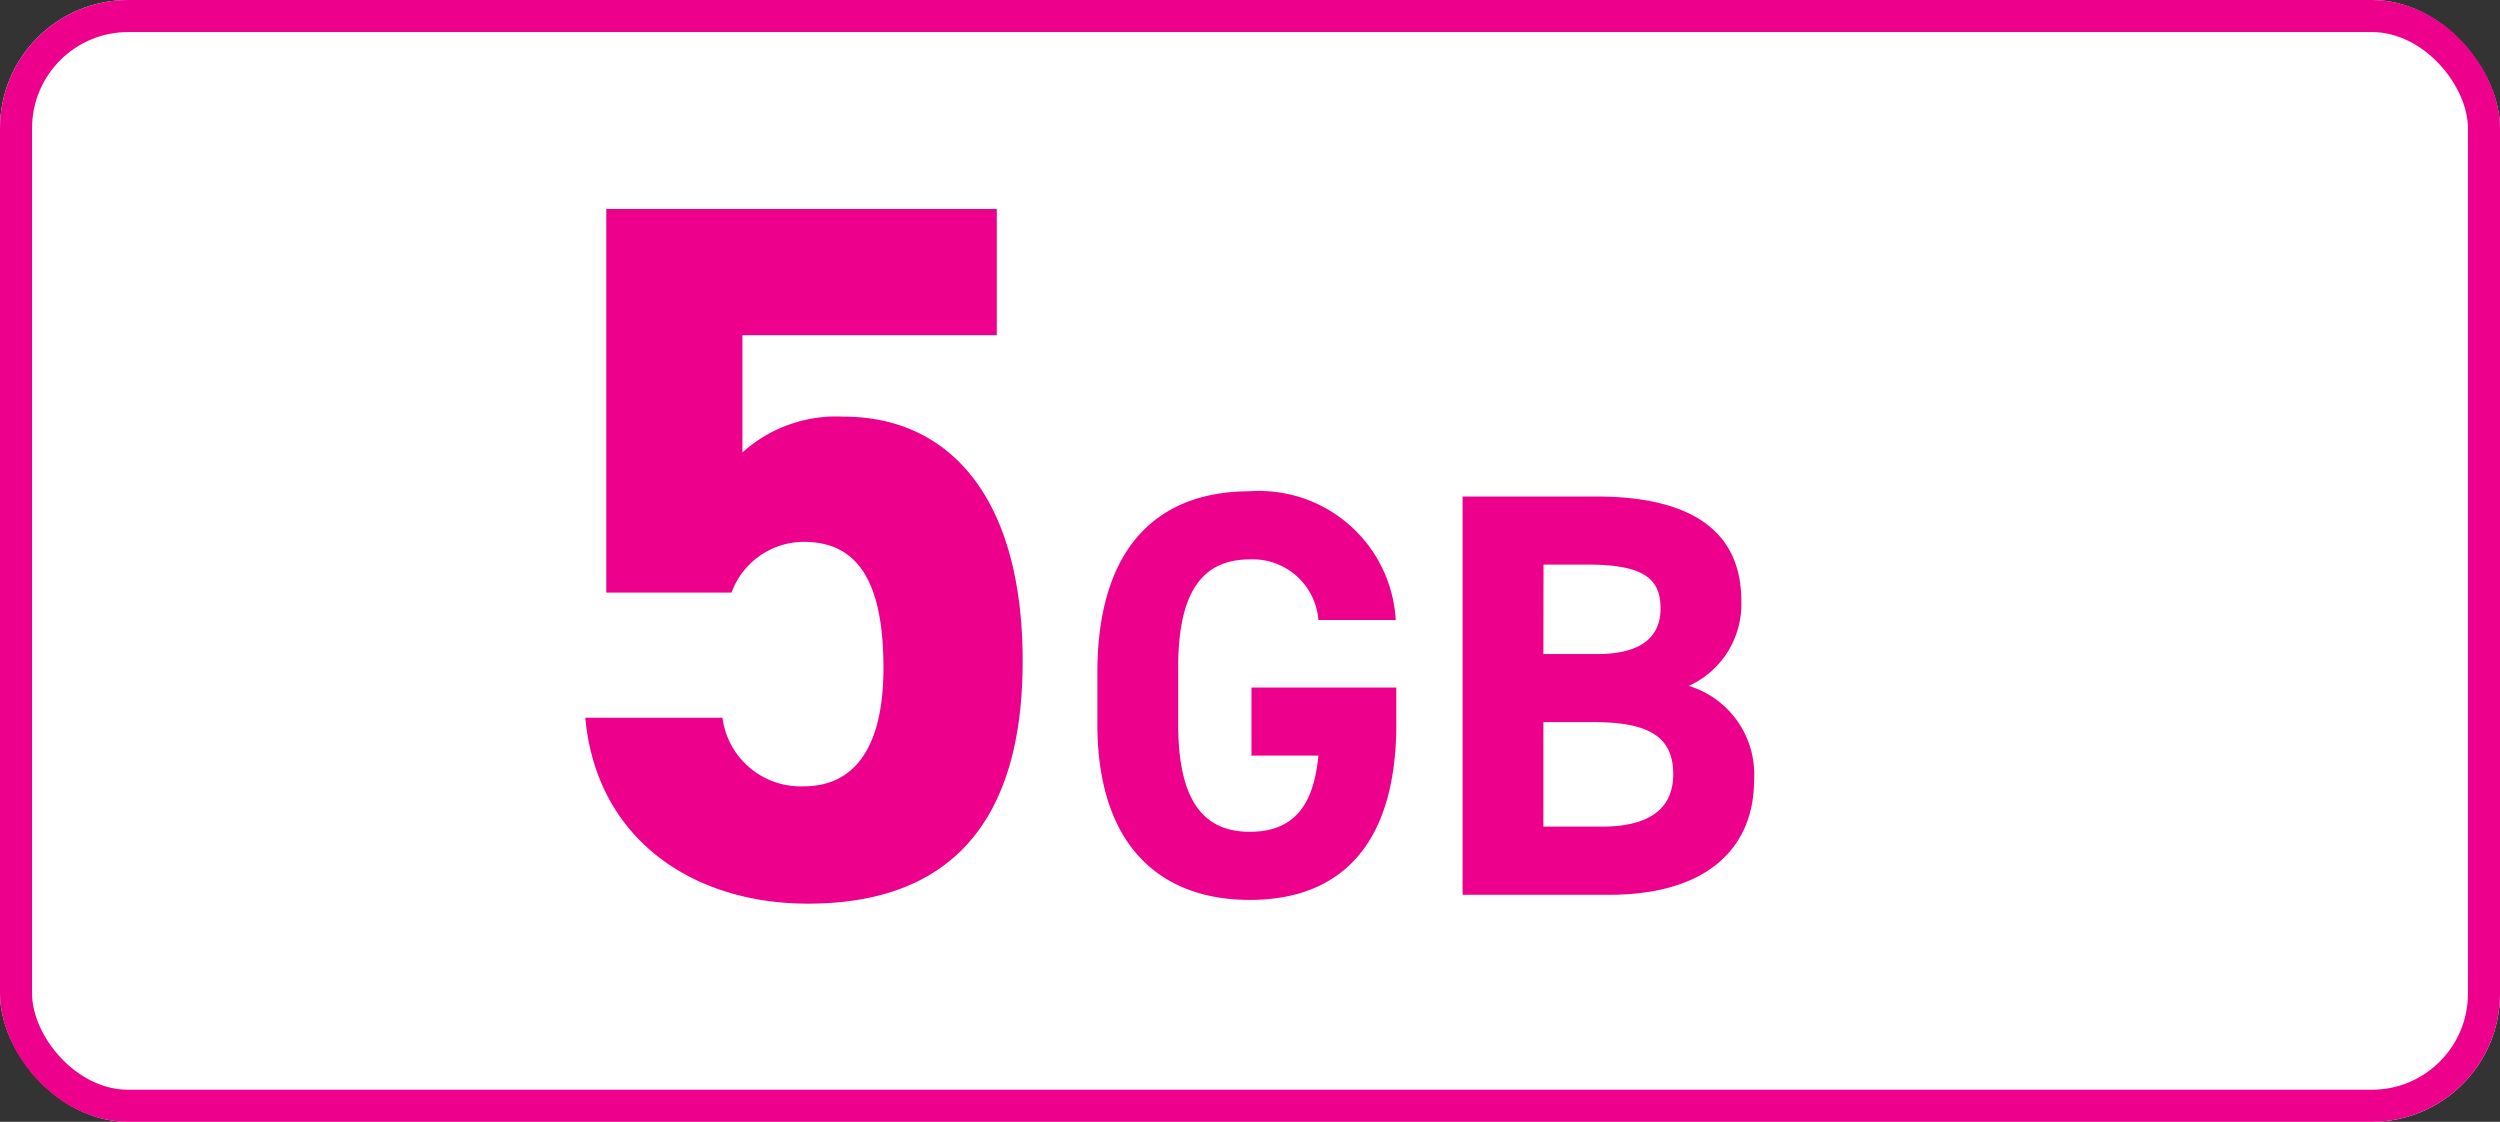
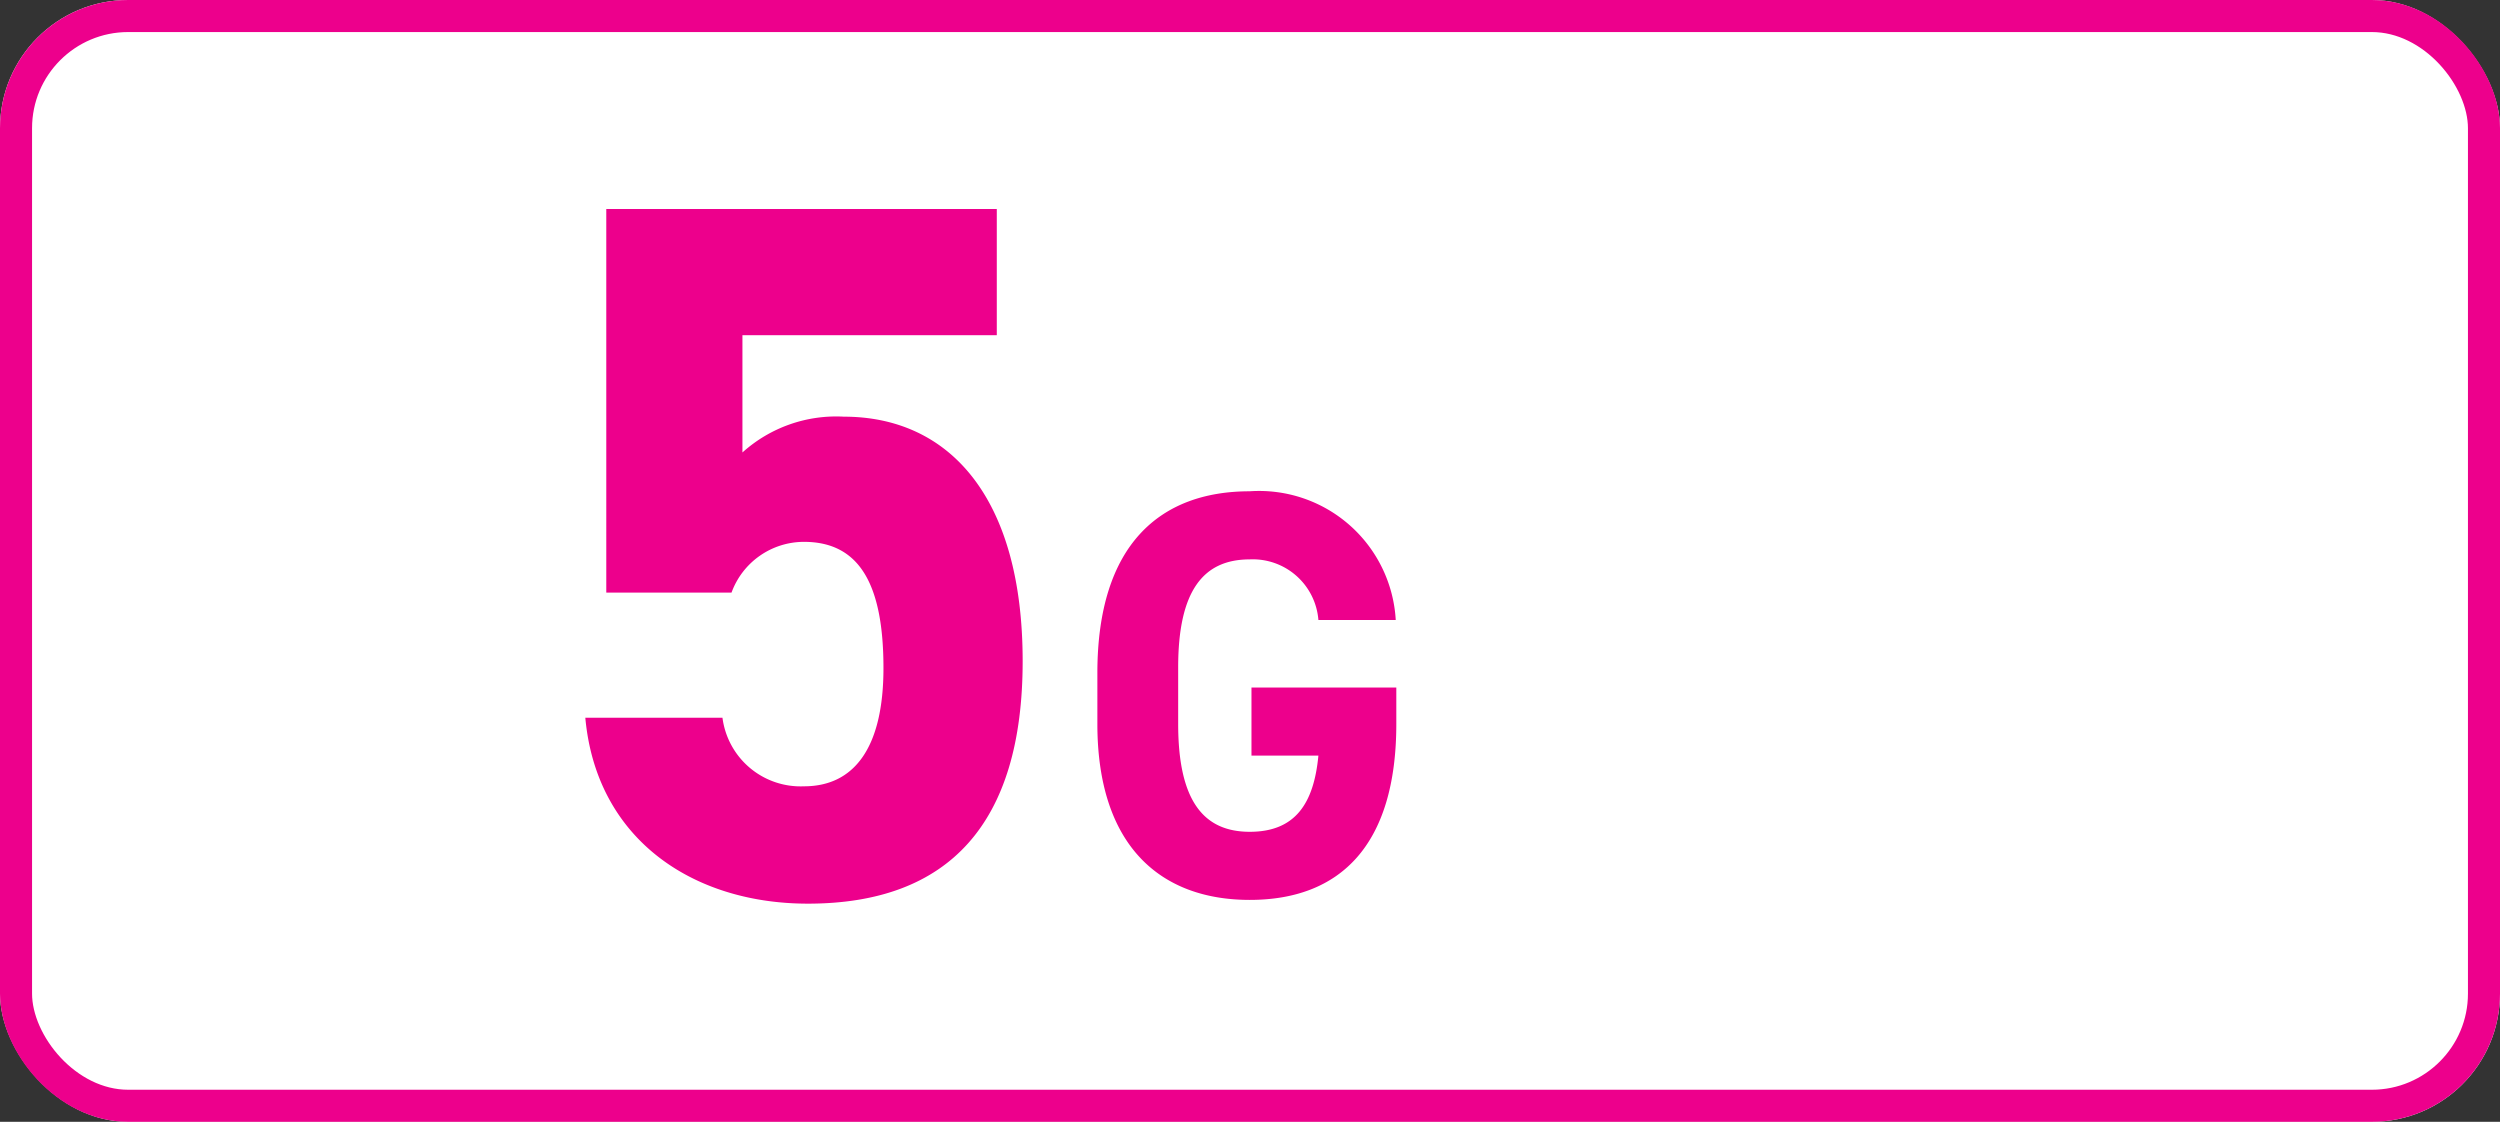
<svg xmlns="http://www.w3.org/2000/svg" width="78" height="35" viewBox="0 0 78 35">
  <rect x="0" y="0" width="78" height="35" fill="#333333" stroke="none" />
  <g data-name="グループ 500692">
    <g data-name="レイヤー 3">
      <g data-name="長方形 432883" fill="#fff" stroke="#ed008c" stroke-miterlimit="10">
        <rect width="78" height="35" rx="4" stroke="none" />
        <rect x=".5" y=".5" width="77" height="34" rx="3.5" fill="none" />
      </g>
    </g>
    <g data-name="レイヤー 2">
      <g data-name="グループ 500691" fill="#ed008c">
        <path data-name="パス 1820408" d="M22.823 18.49h-3.907V6.521H31.1v3.938h-7.936v3.658A4.37 4.37 0 0126.326 13c3.287 0 5.581 2.512 5.581 7.628 0 5.054-2.294 7.566-6.7 7.566-3.6 0-6.6-2.016-6.945-5.8h4.279a2.459 2.459 0 002.542 2.139c1.55 0 2.481-1.177 2.481-3.689 0-2.605-.745-3.938-2.481-3.938a2.407 2.407 0 00-2.26 1.584z" />
        <path data-name="パス 1820409" d="M43.565 21.451v1.135c0 3.8-1.764 5.491-4.573 5.491-2.791 0-4.754-1.692-4.754-5.491V21c0-4.015 1.963-5.672 4.754-5.672a4.269 4.269 0 014.555 4.016h-2.413a2.053 2.053 0 00-2.142-1.891c-1.459 0-2.233.991-2.233 3.367v1.765c0 2.376.774 3.367 2.233 3.367 1.422 0 2-.882 2.142-2.377h-2.088v-2.124z" />
-         <path data-name="パス 1820410" d="M49.792 15.491c2.935 0 4.537 1.045 4.537 3.26a2.8 2.8 0 01-1.638 2.649 2.884 2.884 0 012.035 2.953c0 1.927-1.261 3.565-4.538 3.565h-4.555V15.491zm-1.639 4.916h1.675c1.387 0 1.981-.54 1.981-1.422 0-.865-.433-1.369-2.251-1.369h-1.4zm0 5.384h1.819c1.513 0 2.233-.576 2.233-1.639 0-1.17-.775-1.621-2.467-1.621h-1.585z" />
      </g>
    </g>
  </g>
</svg>